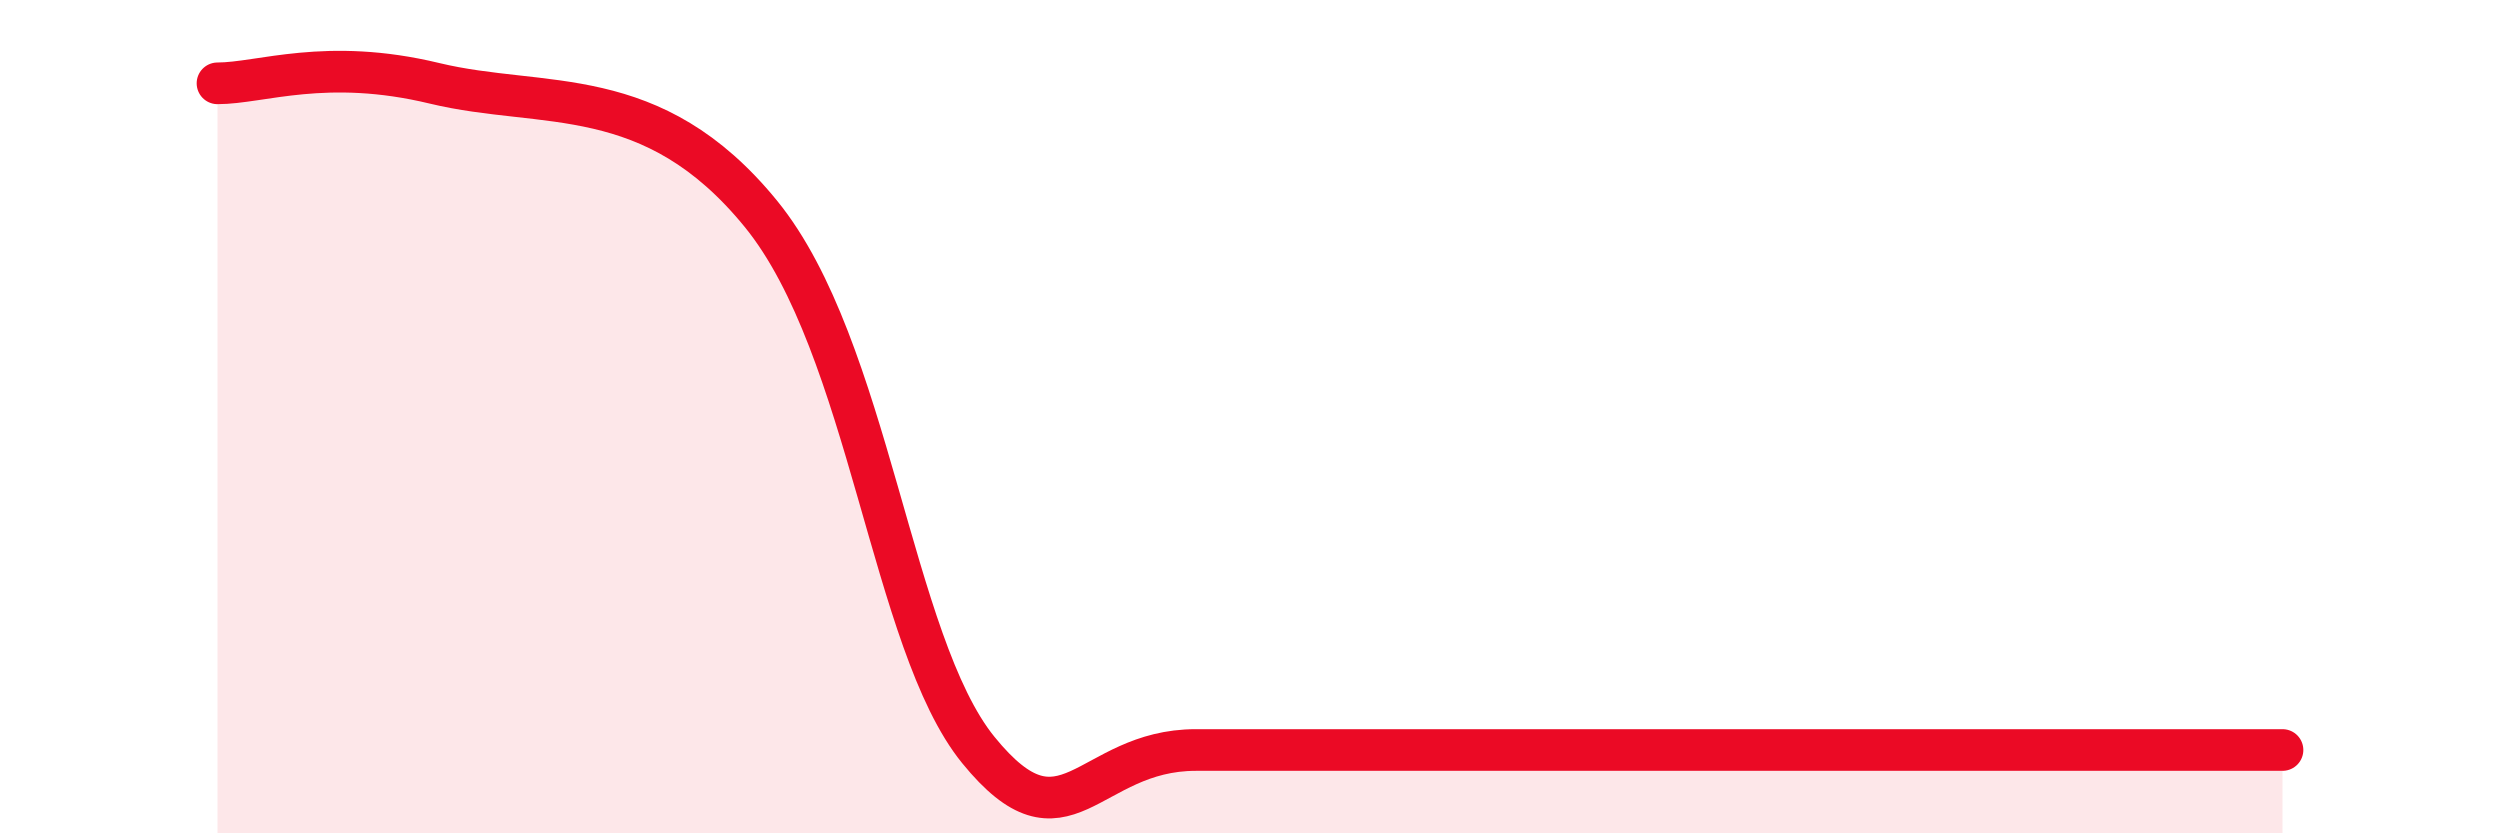
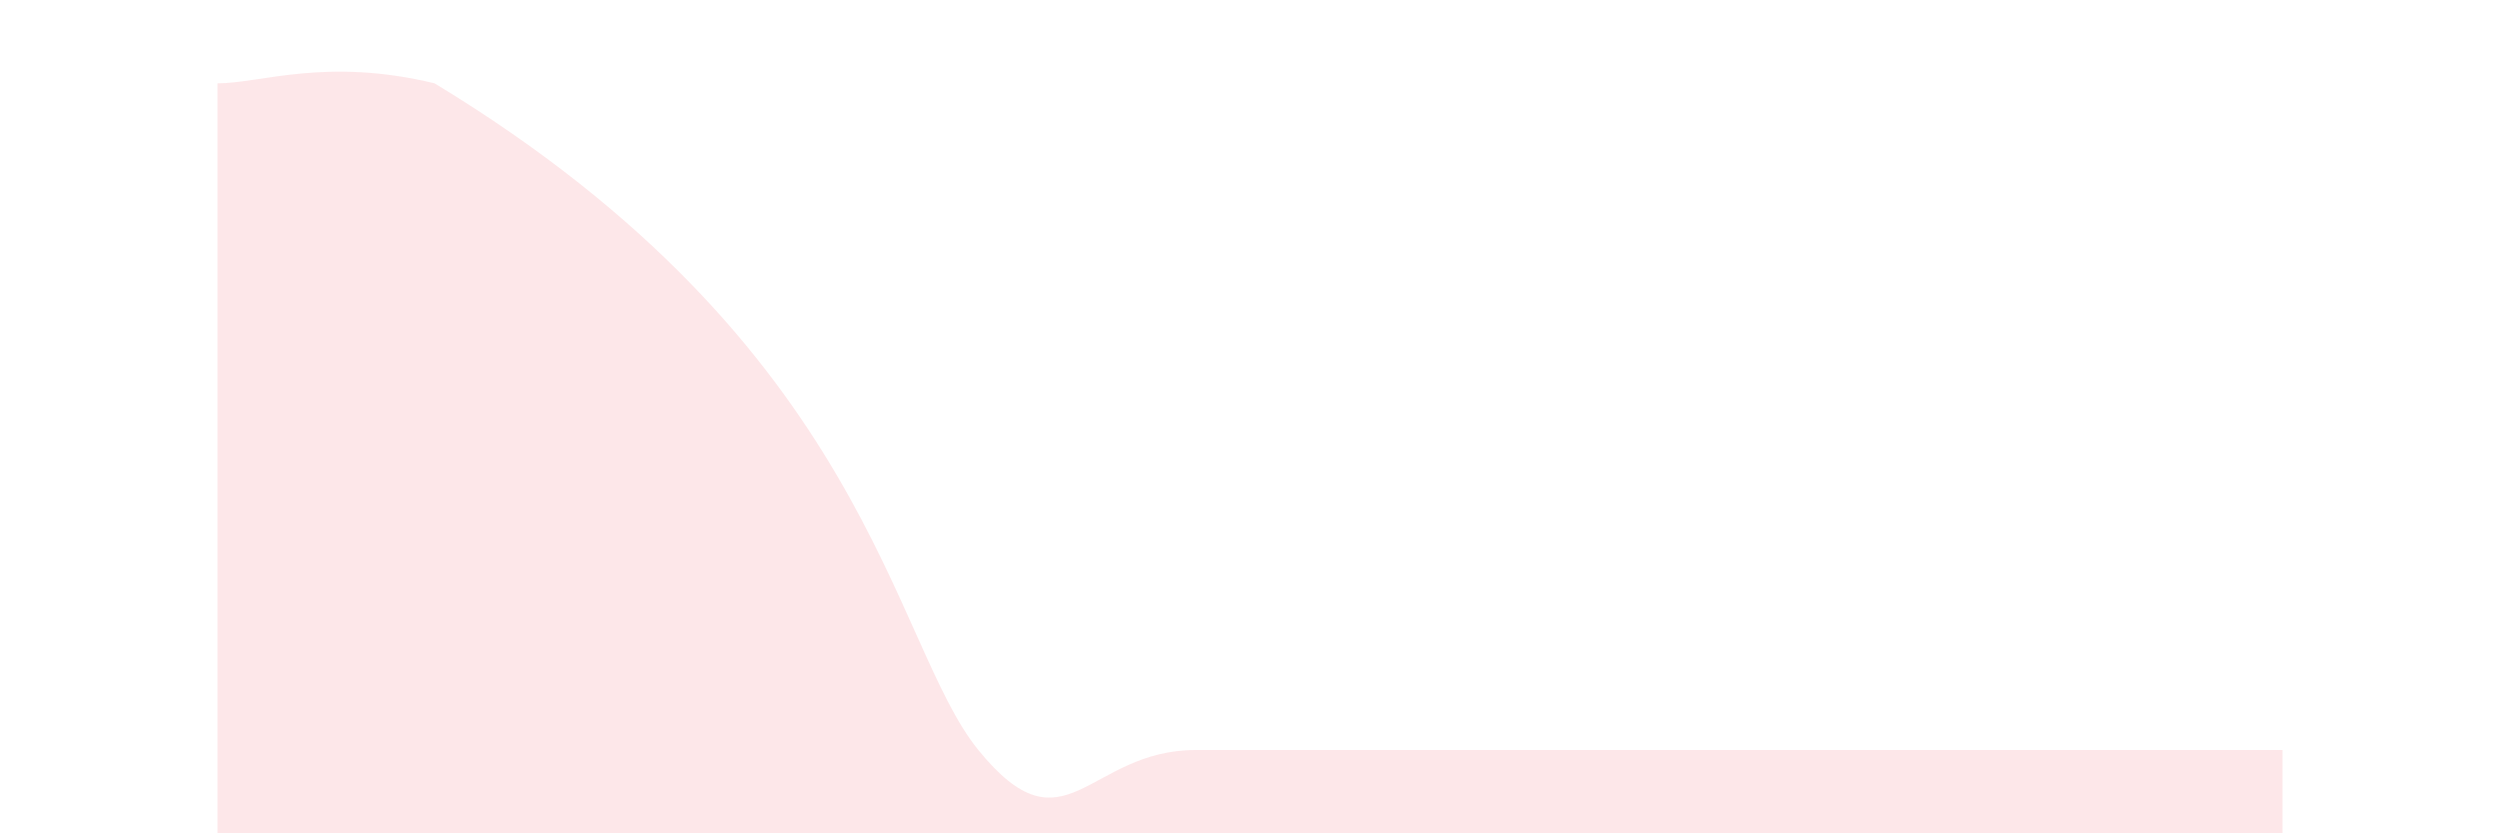
<svg xmlns="http://www.w3.org/2000/svg" width="60" height="20" viewBox="0 0 60 20">
-   <path d="M 5.22,2 C 6.26,2 7.82,1.37 10.43,2 C 13.04,2.63 15.65,1.93 18.26,5.13 C 20.87,8.33 21.39,15.43 23.48,18 C 25.57,20.57 26.09,18 28.7,18 C 31.31,18 33.39,18 36.52,18 C 39.65,18 41.74,18 44.35,18 C 46.96,18 47.48,18 49.57,18 C 51.66,18 53.74,18 54.78,18L54.78 20L5.22 20Z" fill="#EB0A25" opacity="0.1" stroke-linecap="round" stroke-linejoin="round" />
-   <path d="M 5.22,2 C 6.26,2 7.82,1.37 10.43,2 C 13.04,2.63 15.65,1.93 18.26,5.13 C 20.87,8.33 21.39,15.43 23.48,18 C 25.57,20.57 26.09,18 28.7,18 C 31.31,18 33.39,18 36.52,18 C 39.65,18 41.74,18 44.35,18 C 46.96,18 47.48,18 49.57,18 C 51.66,18 53.74,18 54.78,18" stroke="#EB0A25" stroke-width="1" fill="none" stroke-linecap="round" stroke-linejoin="round" />
+   <path d="M 5.22,2 C 6.26,2 7.82,1.37 10.43,2 C 20.87,8.33 21.39,15.43 23.48,18 C 25.57,20.57 26.09,18 28.7,18 C 31.31,18 33.39,18 36.52,18 C 39.65,18 41.74,18 44.35,18 C 46.96,18 47.48,18 49.57,18 C 51.66,18 53.74,18 54.78,18L54.78 20L5.22 20Z" fill="#EB0A25" opacity="0.1" stroke-linecap="round" stroke-linejoin="round" />
</svg>